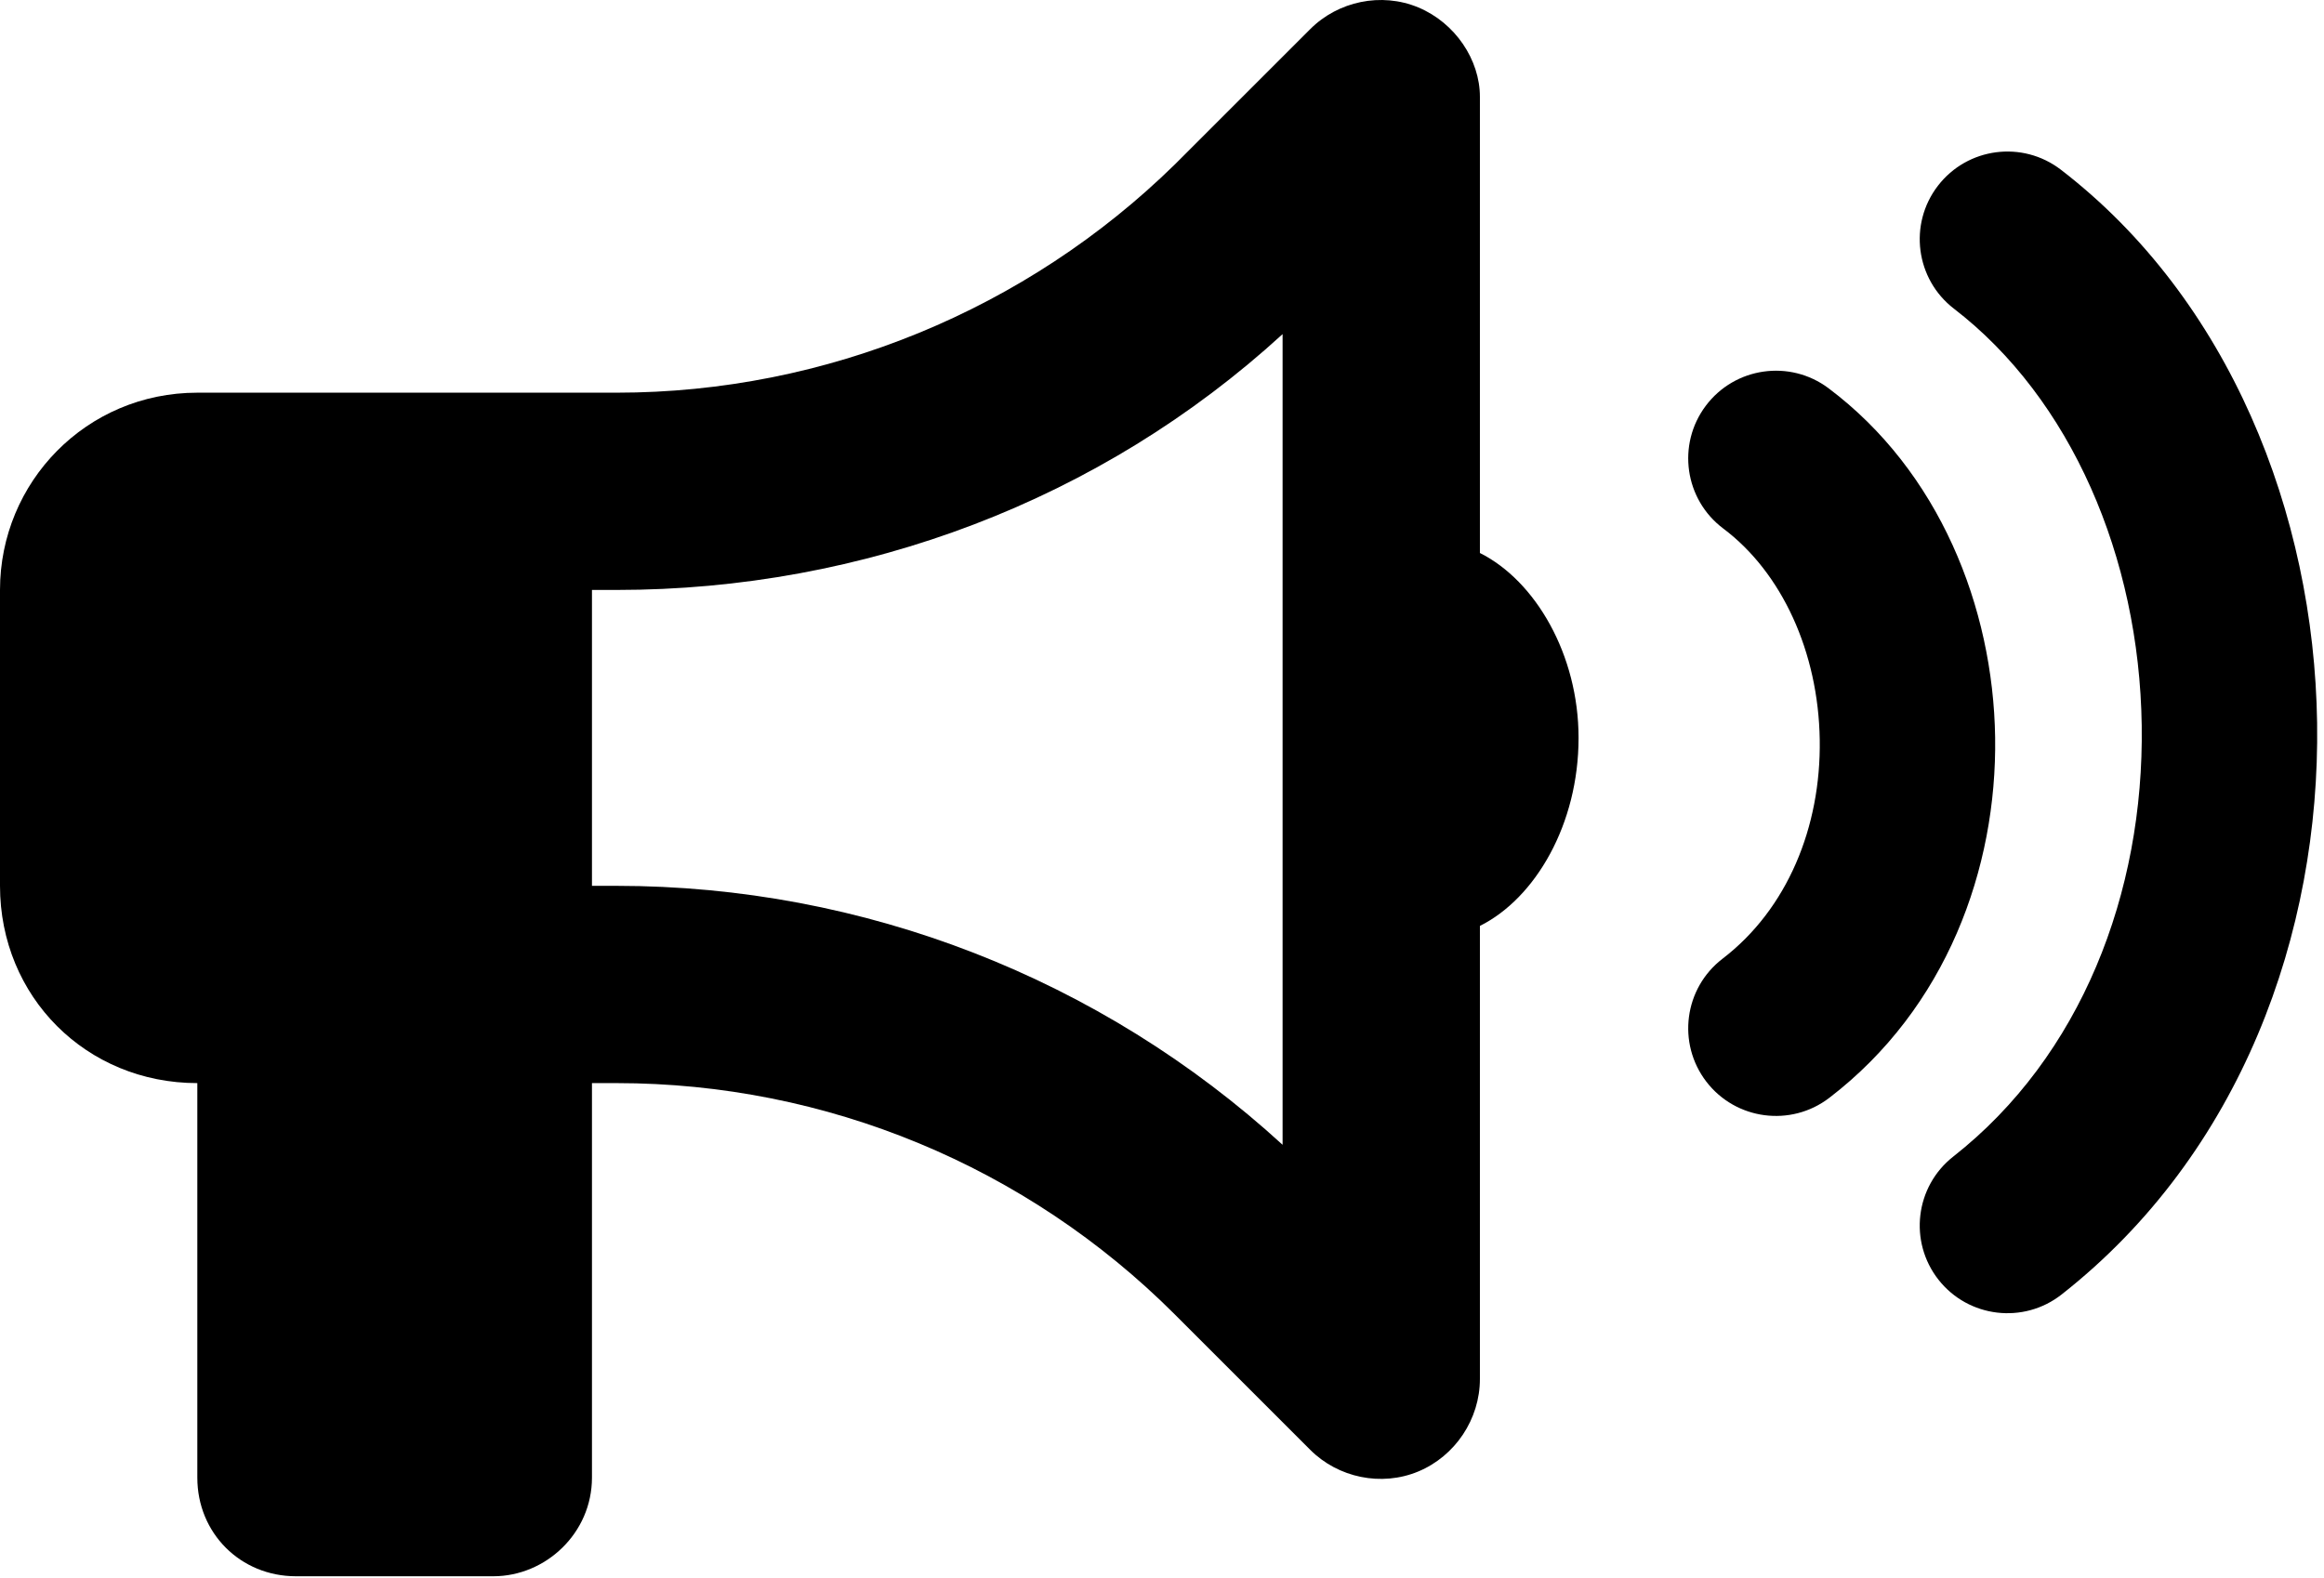
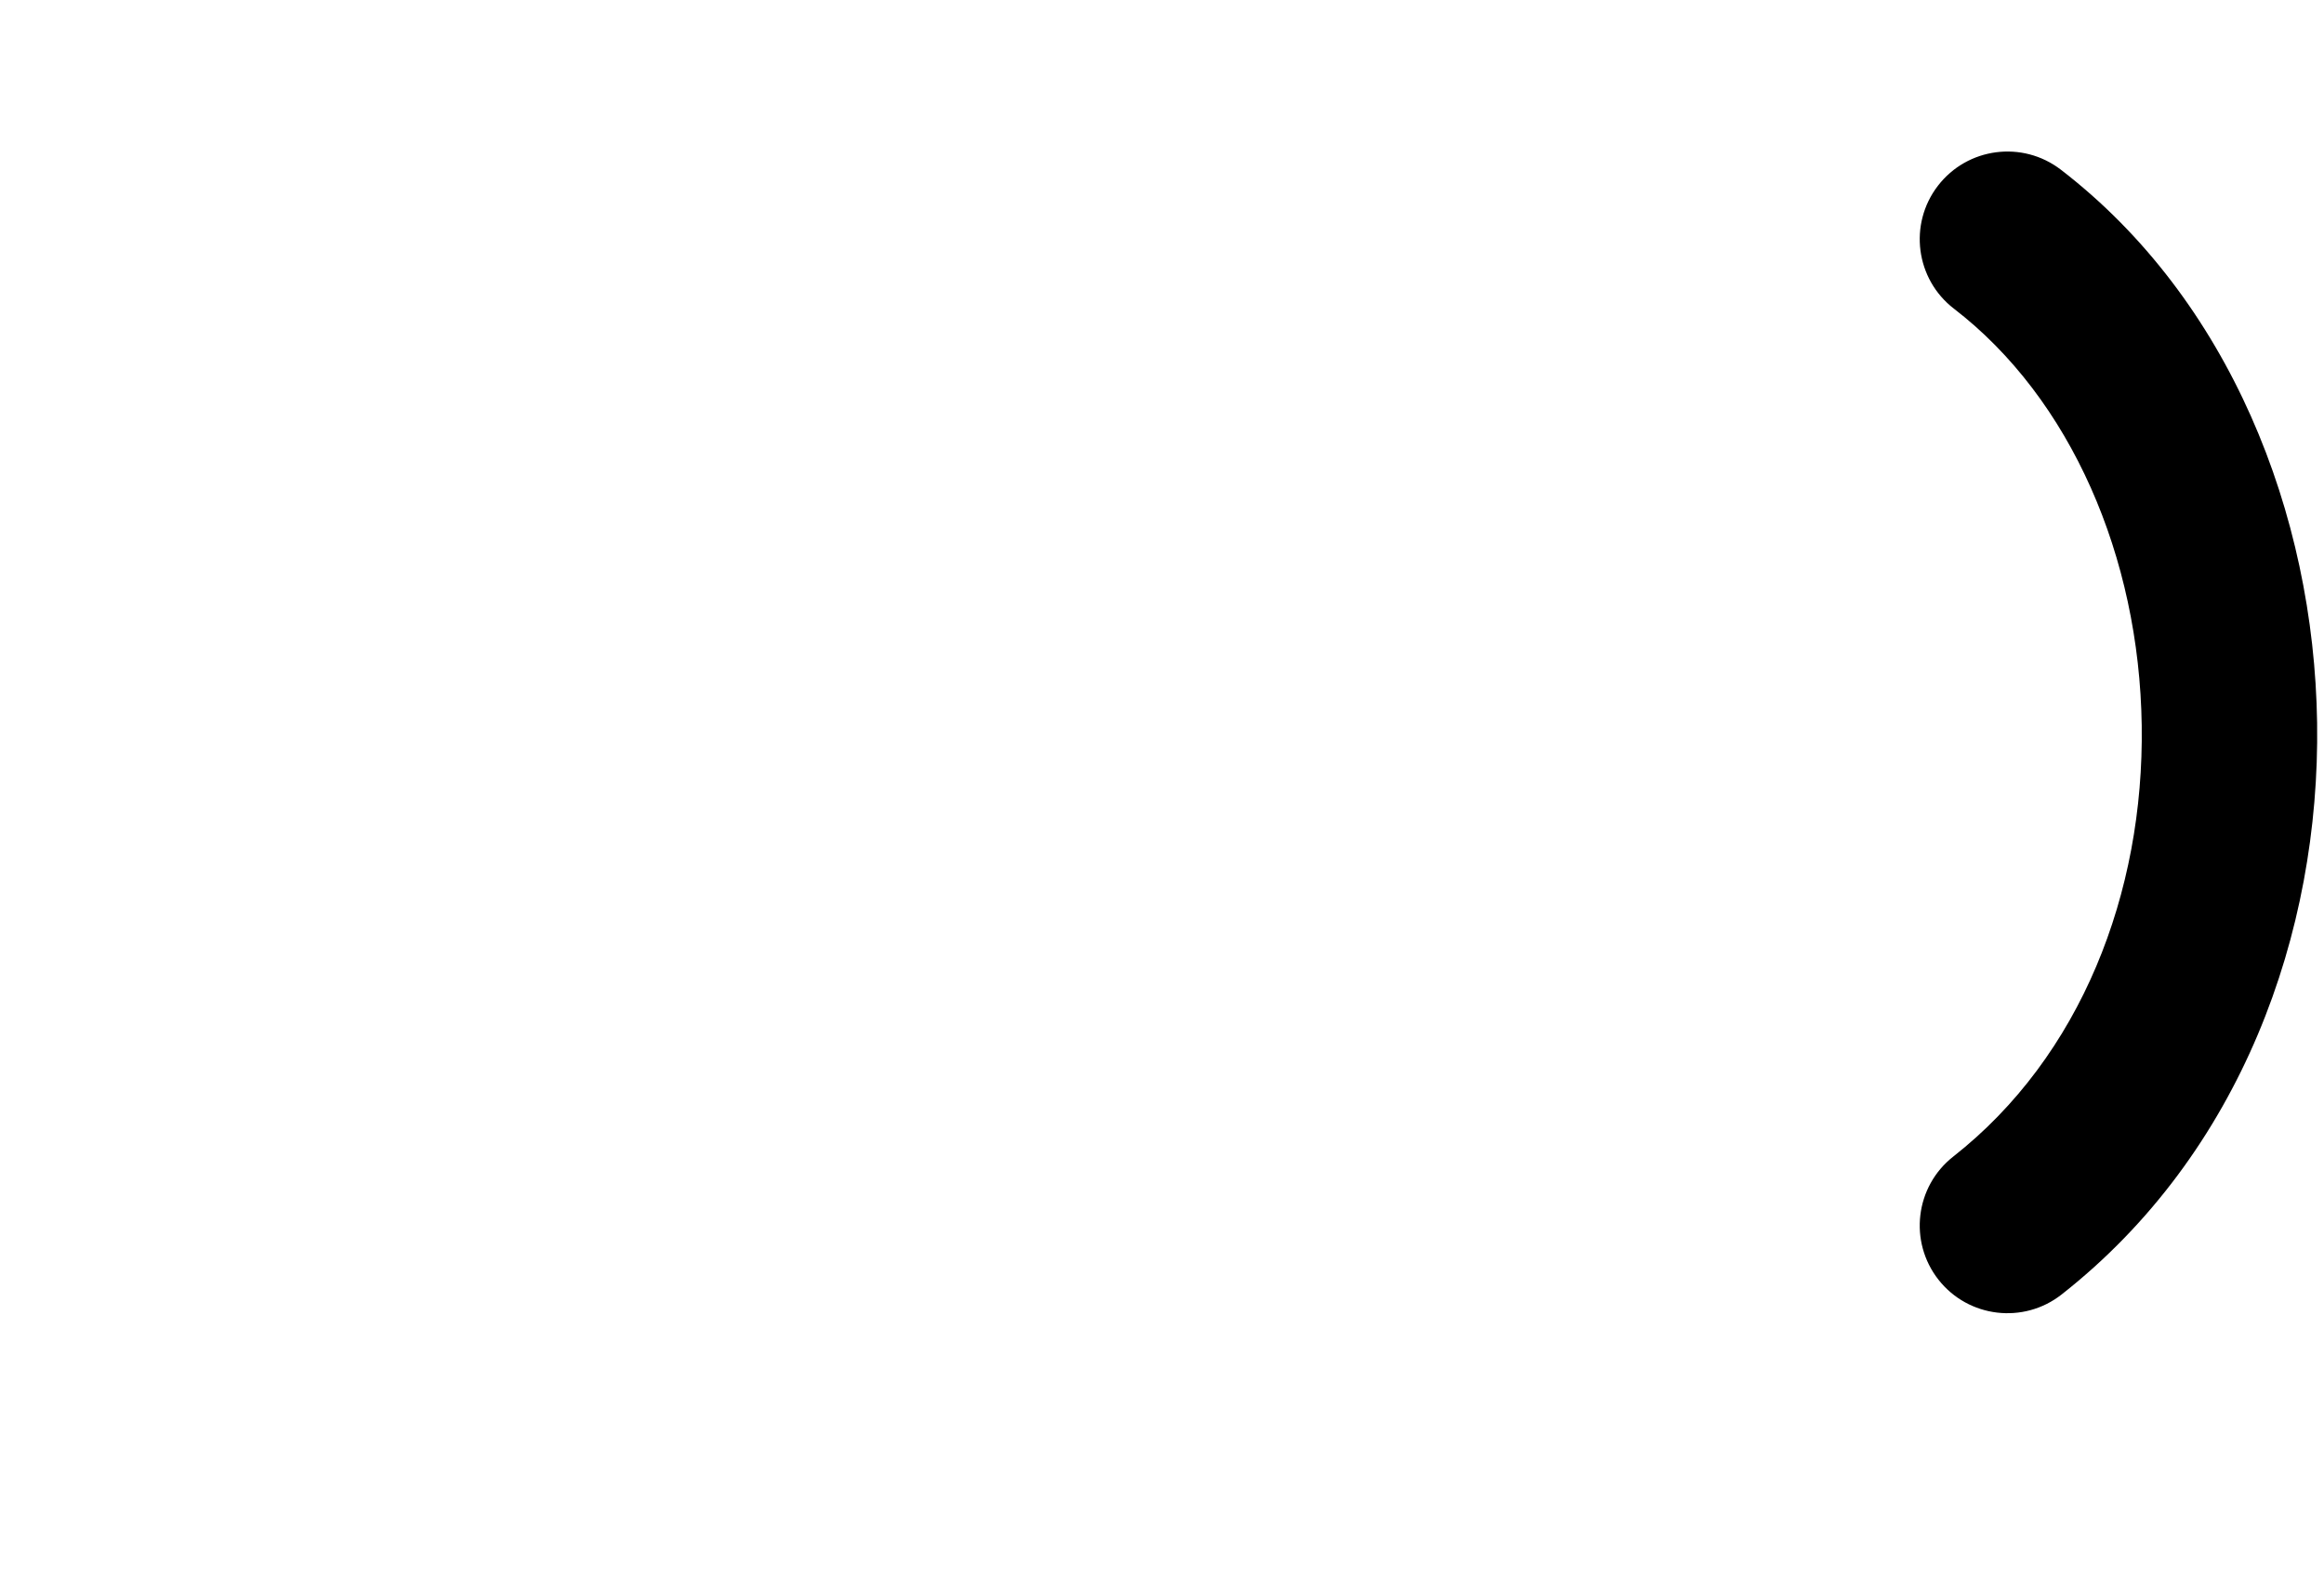
<svg xmlns="http://www.w3.org/2000/svg" viewBox="0 0 53 36" fill="none">
-   <path fill-rule="evenodd" clip-rule="evenodd" d="M33.75 12.615C35.016 13.248 36 14.935 36 16.833C36 18.802 35.016 20.49 33.75 21.122V31.458C33.75 32.373 33.188 33.216 32.344 33.568C31.5 33.919 30.516 33.708 29.883 33.076L26.789 29.982C23.414 26.607 18.844 24.708 14.062 24.708H13.5V33.708C13.5 34.974 12.445 35.958 11.25 35.958H6.75C5.484 35.958 4.5 34.974 4.5 33.708V24.708C1.969 24.708 0 22.74 0 20.208V13.458C0 10.998 1.969 8.958 4.5 8.958H14.062C18.844 8.958 23.414 7.06 26.789 3.755L29.883 0.662C30.516 0.029 31.5 -0.182 32.344 0.169C33.188 0.521 33.75 1.365 33.75 2.208V12.615ZM14.062 13.458H13.5V20.208H14.062C19.688 20.208 25.102 22.318 29.25 26.115V7.622C25.102 11.419 19.688 13.458 14.062 13.458Z" fill="black" />
-   <path d="M38.901 9.257C39.564 8.373 40.818 8.194 41.701 8.857C44.219 10.747 45.455 13.842 45.5 16.819C45.544 19.813 44.388 22.998 41.717 25.045C40.841 25.716 39.585 25.55 38.913 24.674C38.242 23.797 38.407 22.542 39.284 21.87C40.76 20.738 41.53 18.868 41.5 16.878C41.47 14.872 40.633 13.057 39.3 12.057C38.417 11.394 38.238 10.14 38.901 9.257Z" fill="black" />
  <path d="M47 3.872C46.124 3.198 44.869 3.362 44.195 4.238C43.522 5.113 43.686 6.369 44.561 7.042C47.224 9.091 48.788 12.704 48.843 16.549C48.899 20.377 47.454 24.099 44.545 26.384C43.676 27.067 43.526 28.324 44.208 29.193C44.89 30.061 46.148 30.212 47.016 29.53C51.107 26.315 52.912 21.287 52.843 16.491C52.774 11.711 50.837 6.824 47 3.872Z" fill="black" />
</svg>